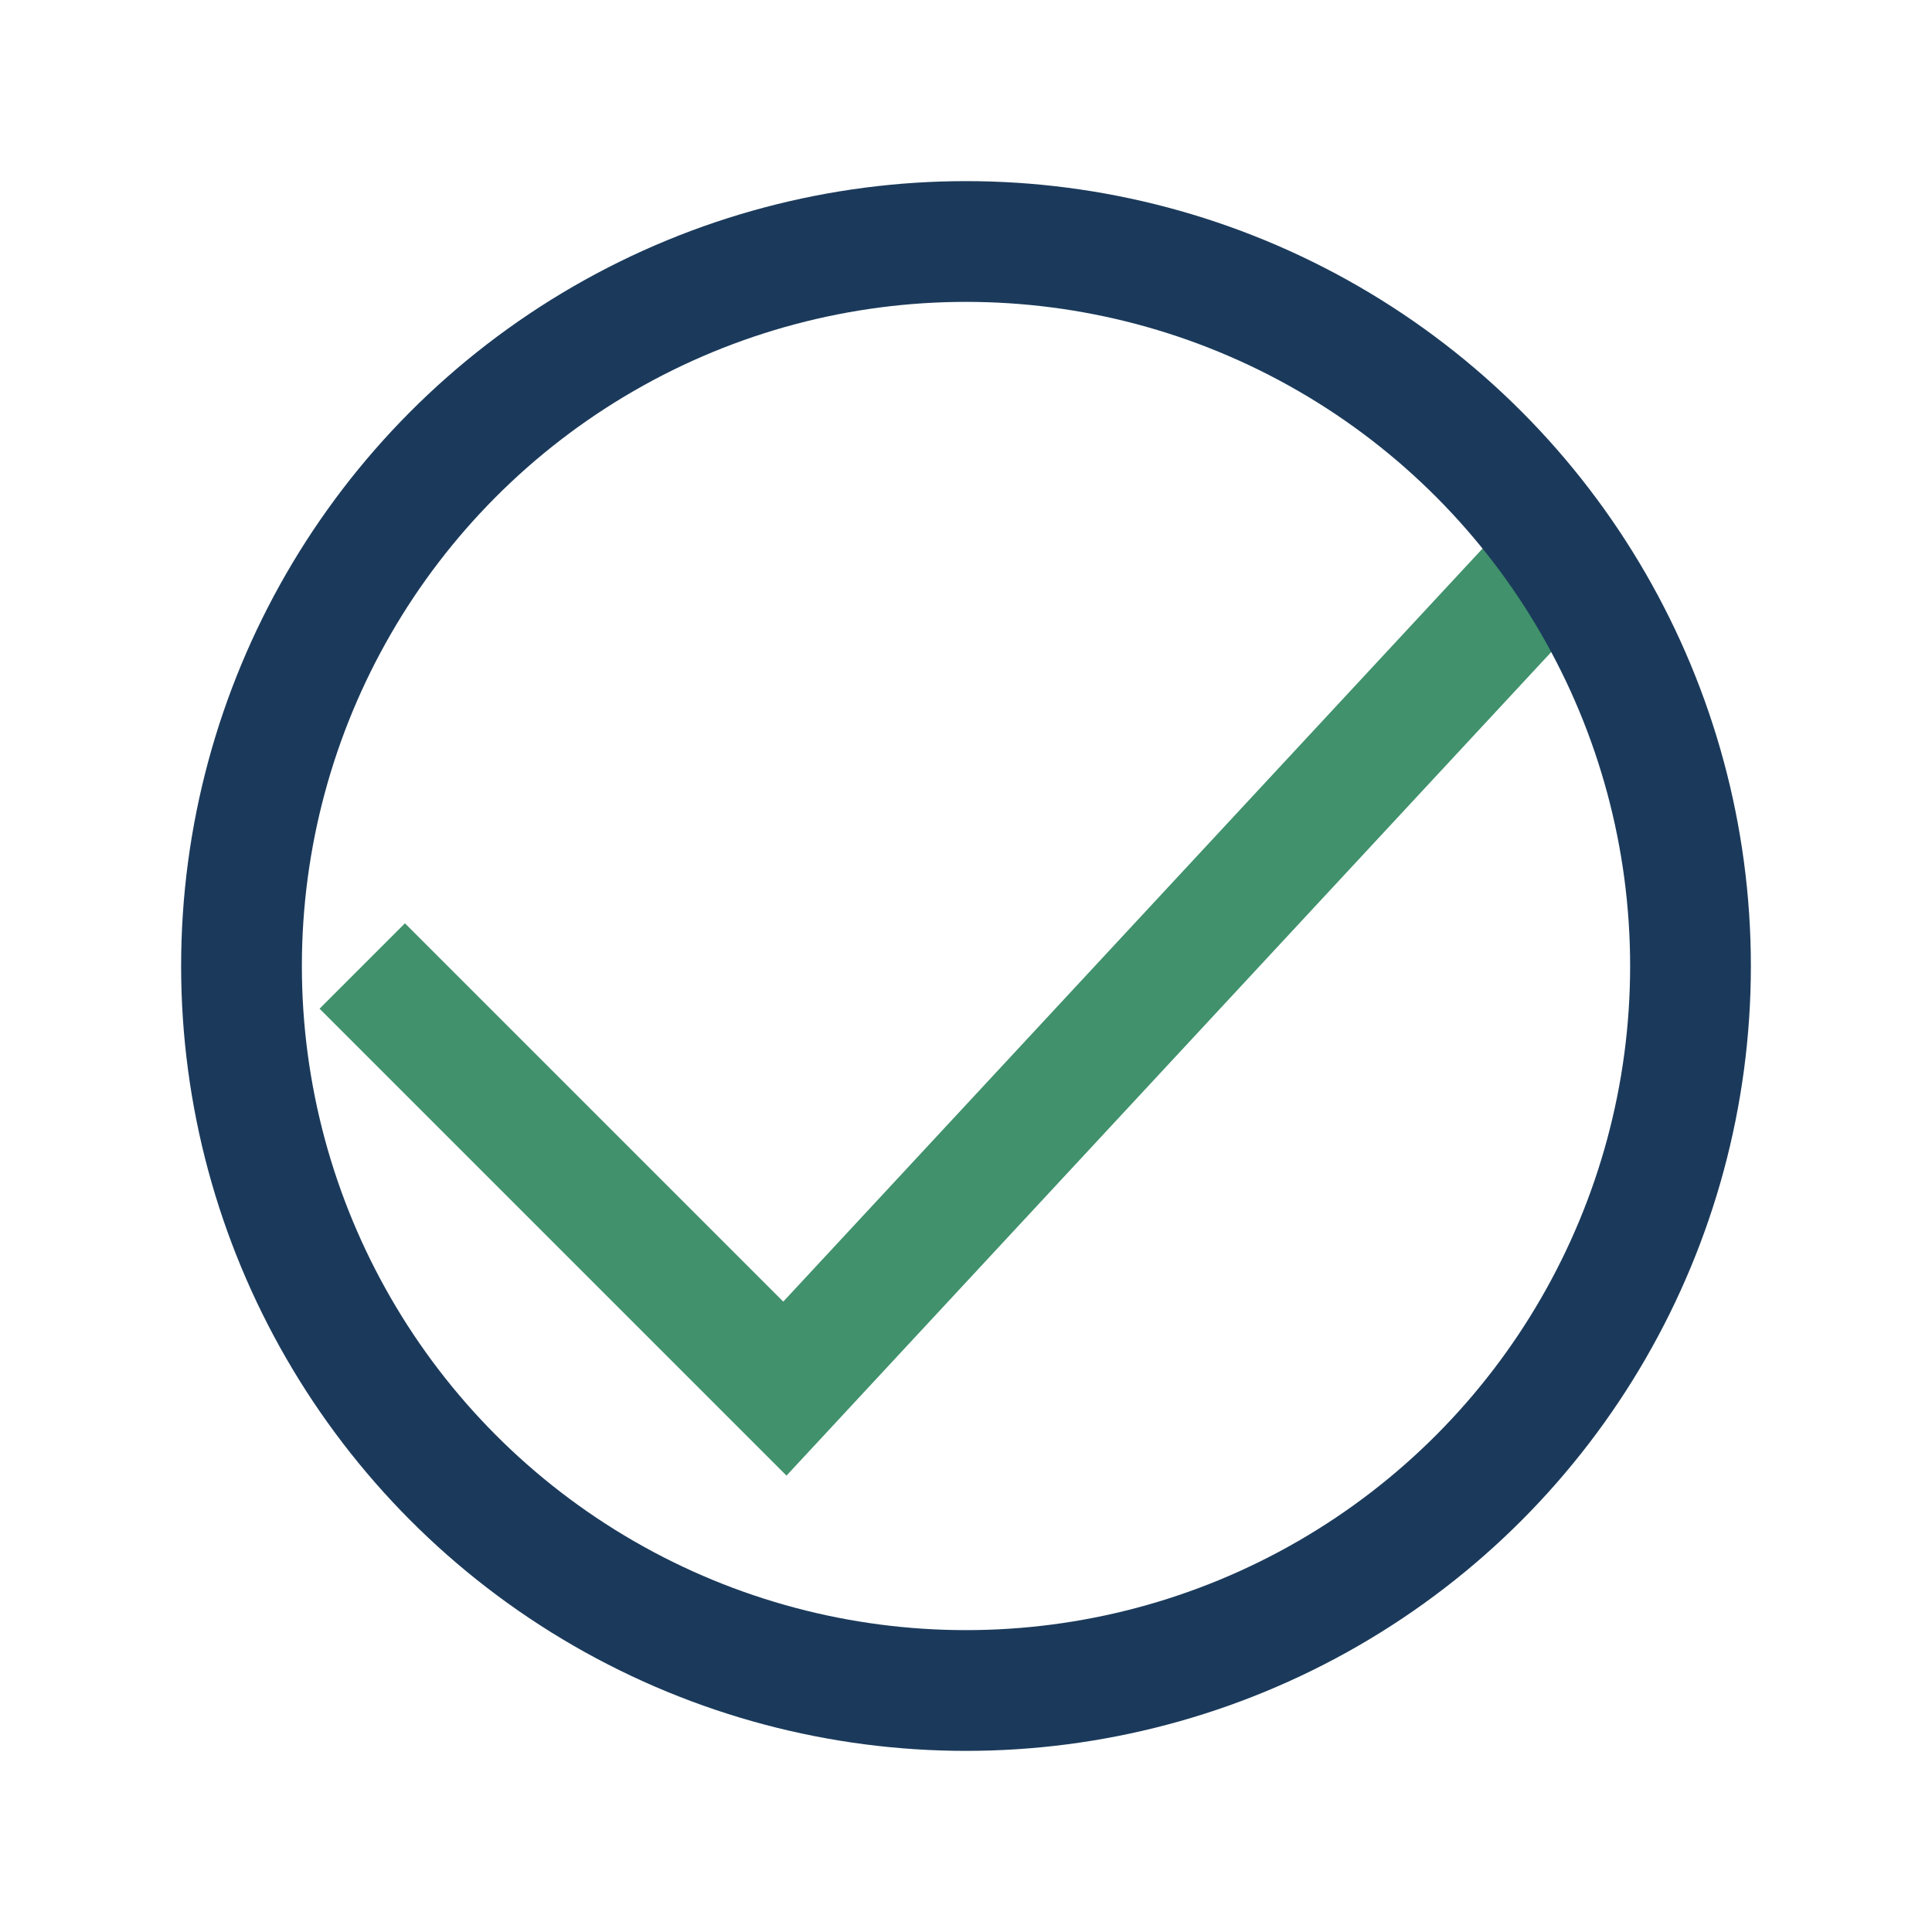
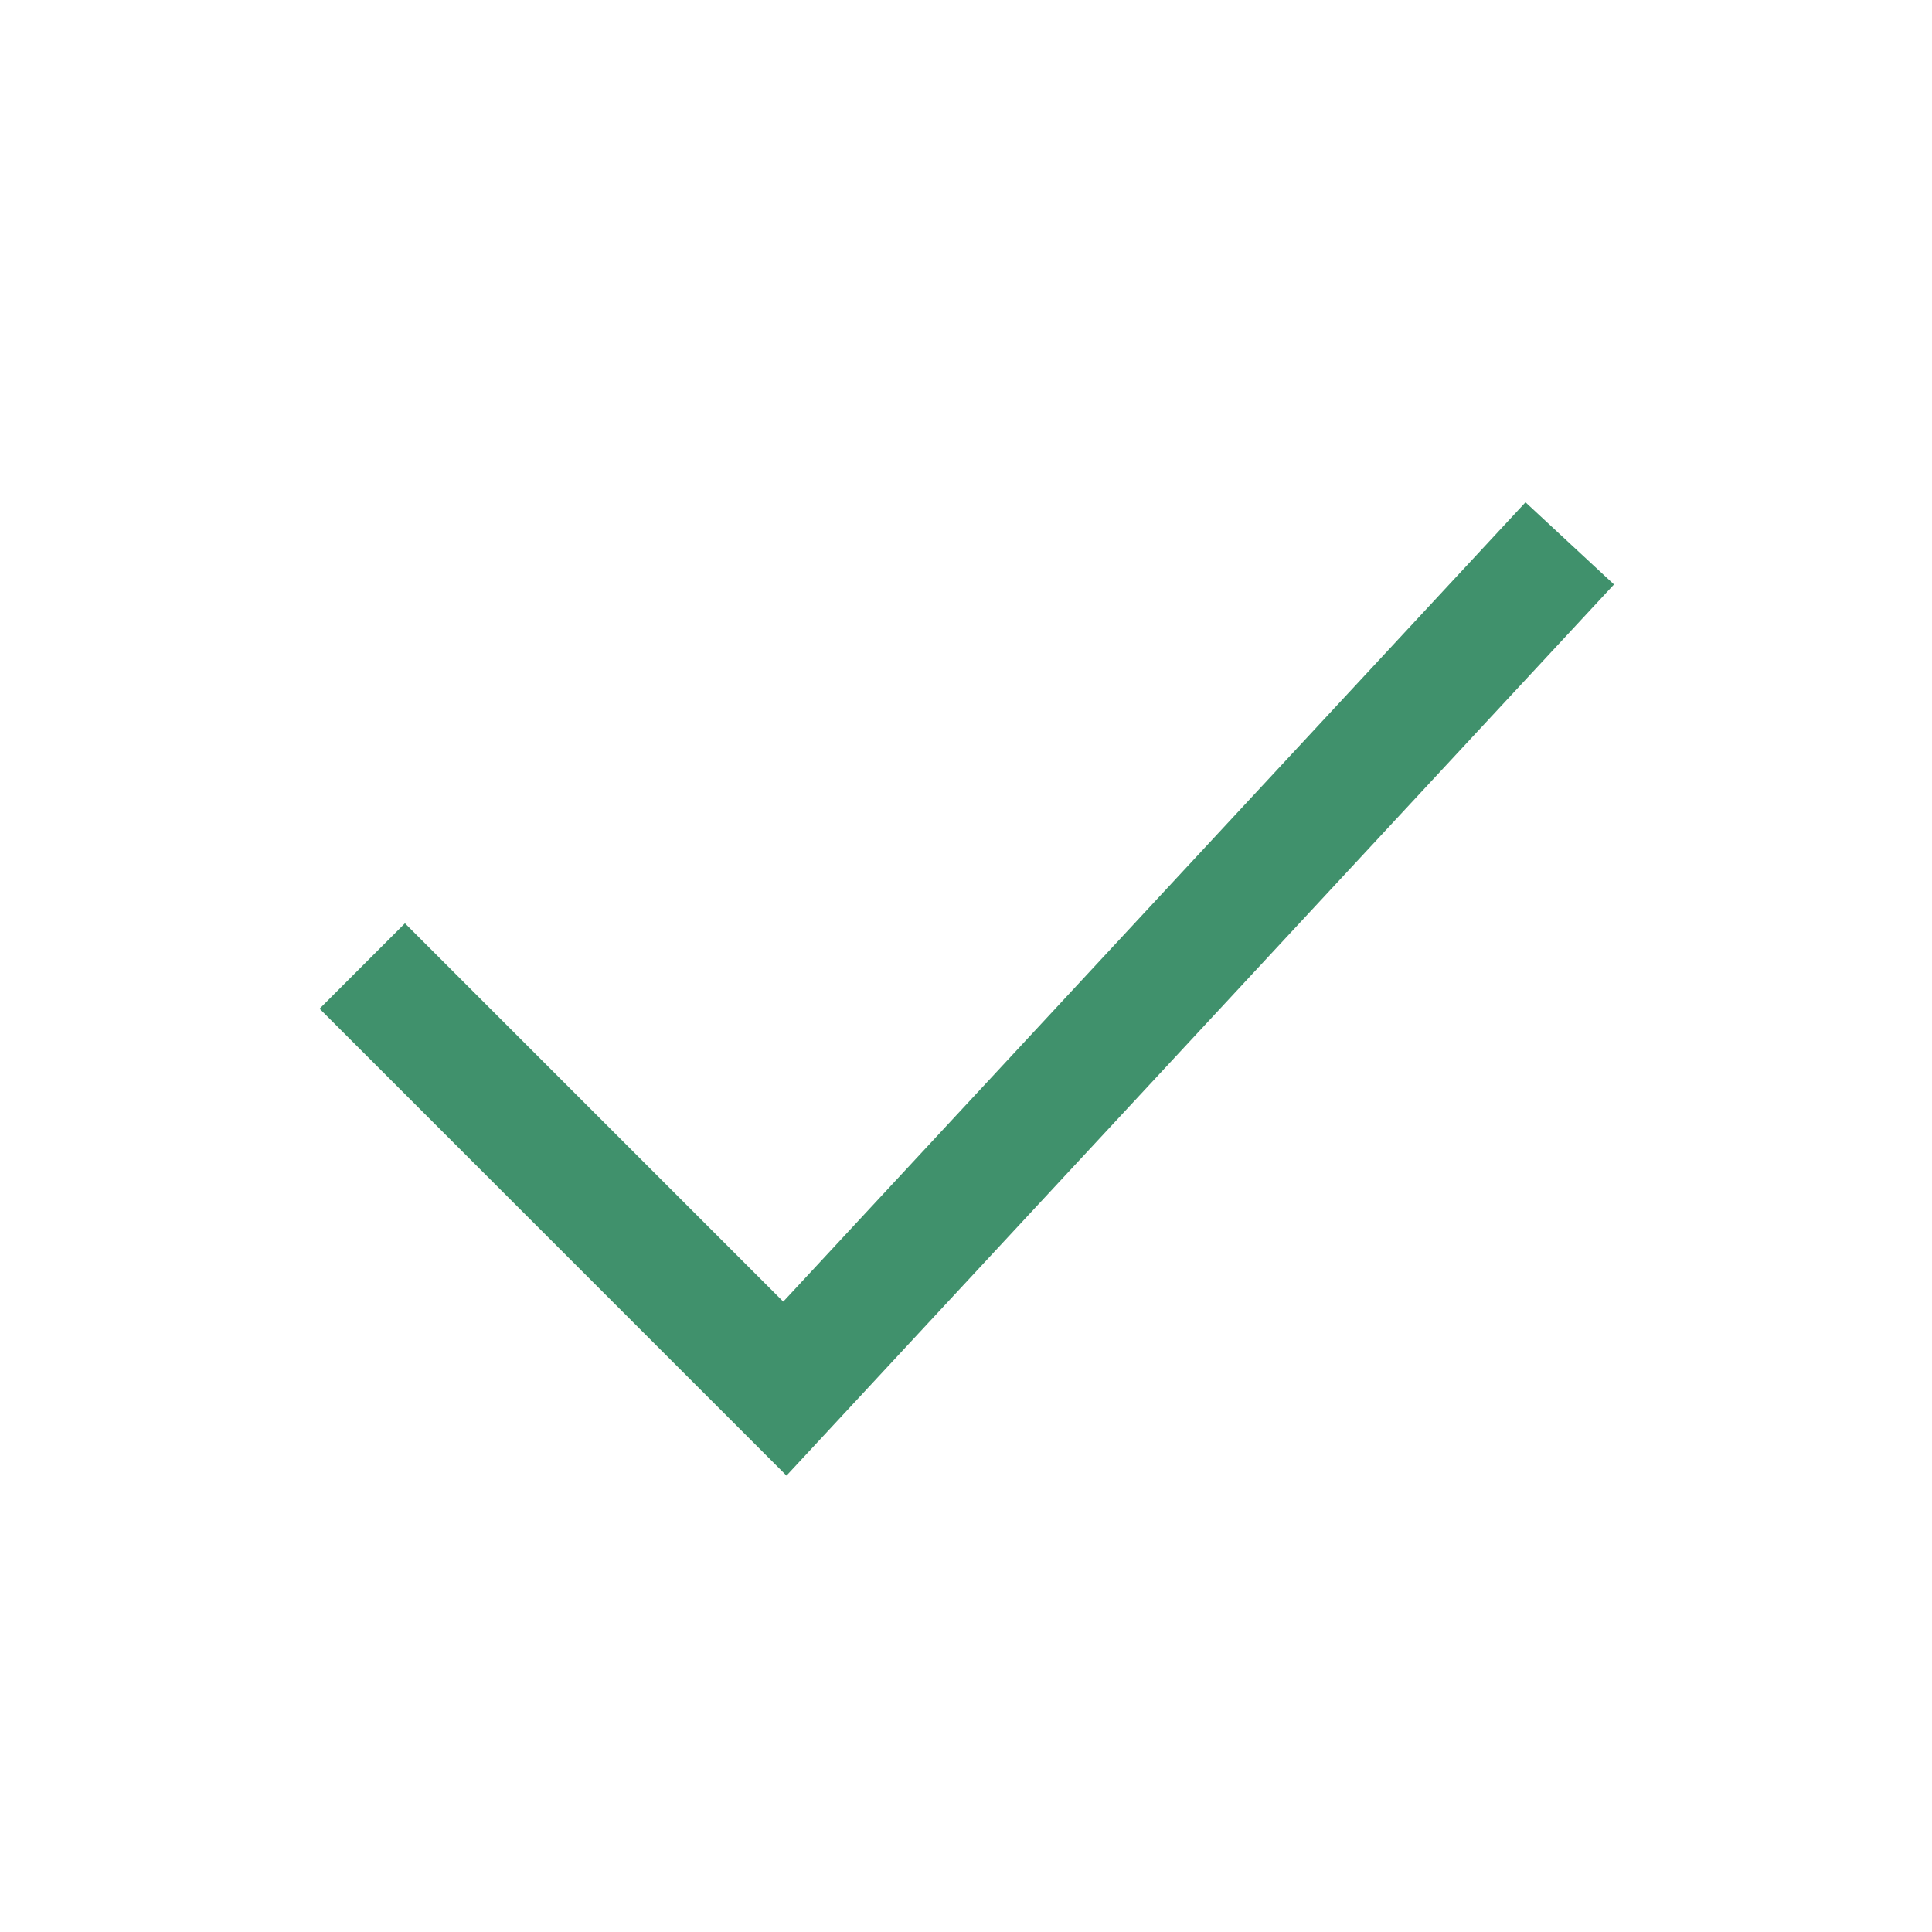
<svg xmlns="http://www.w3.org/2000/svg" width="32" height="32" viewBox="0 0 32 32">
  <path d="M6 16l7 7 13-14" fill="none" stroke="#40916C" stroke-width="2" />
-   <circle cx="16" cy="16" r="12" fill="none" stroke="#1B3A5B" stroke-width="2" />
</svg>